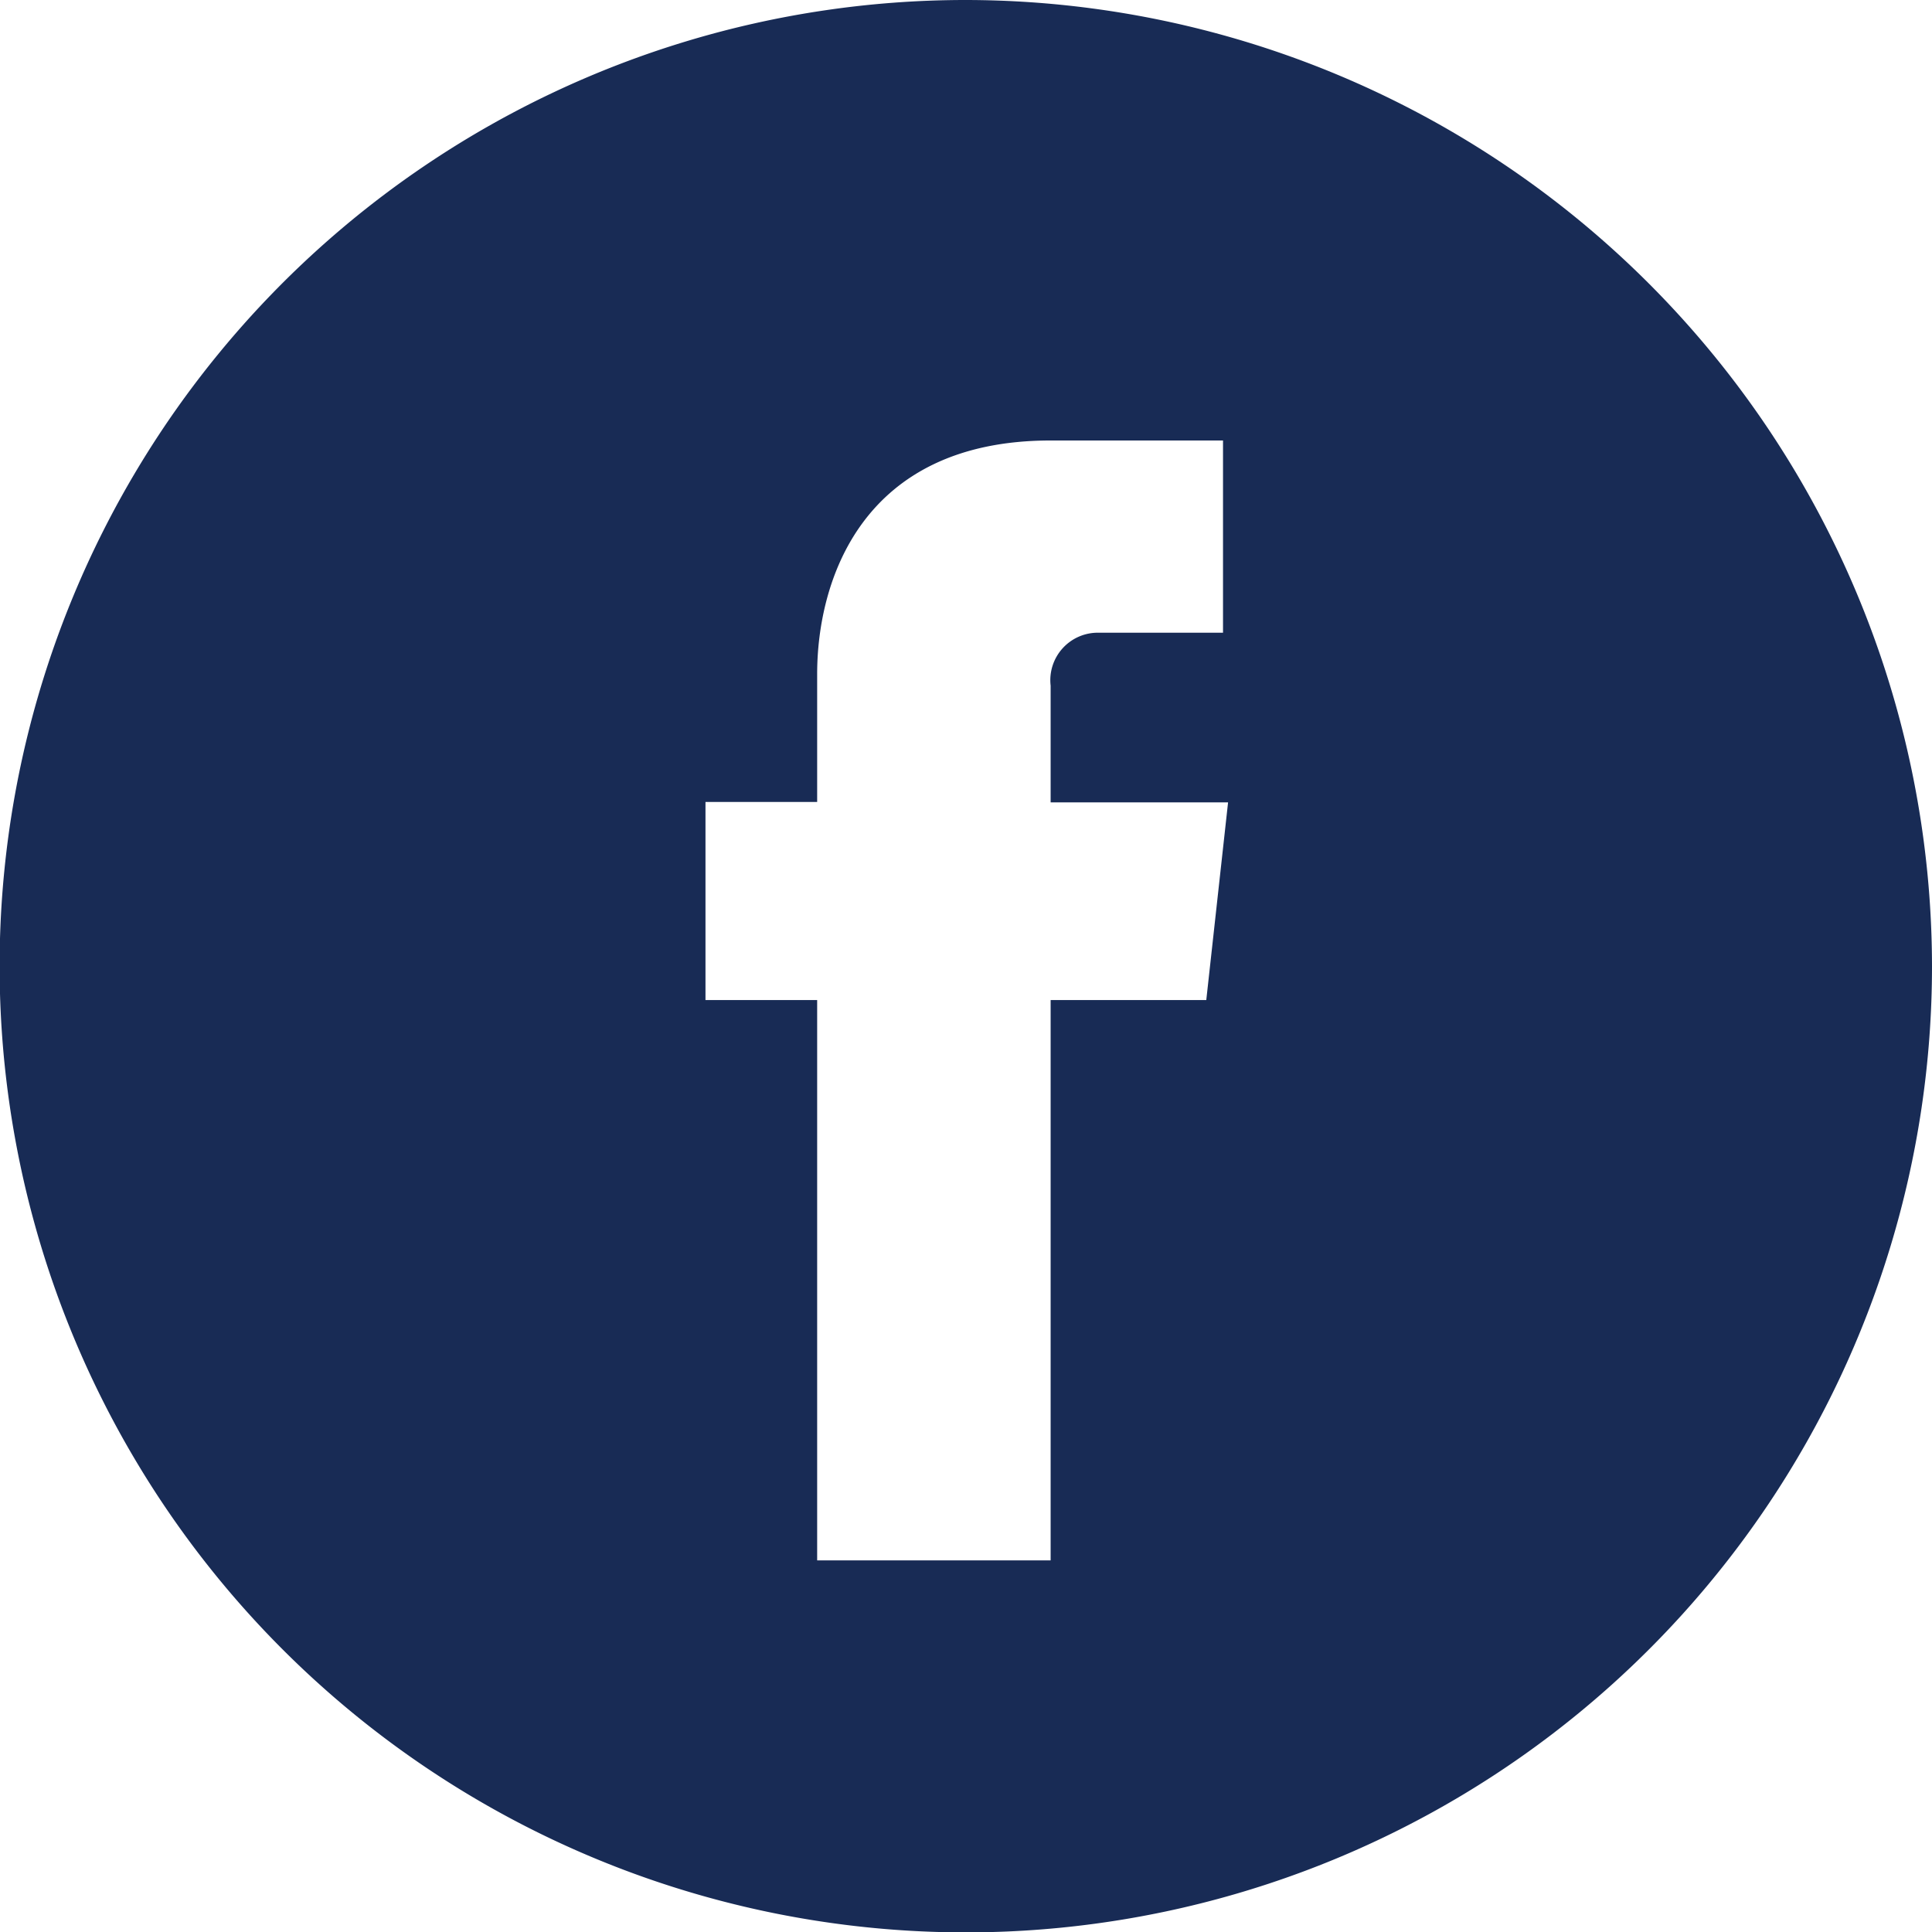
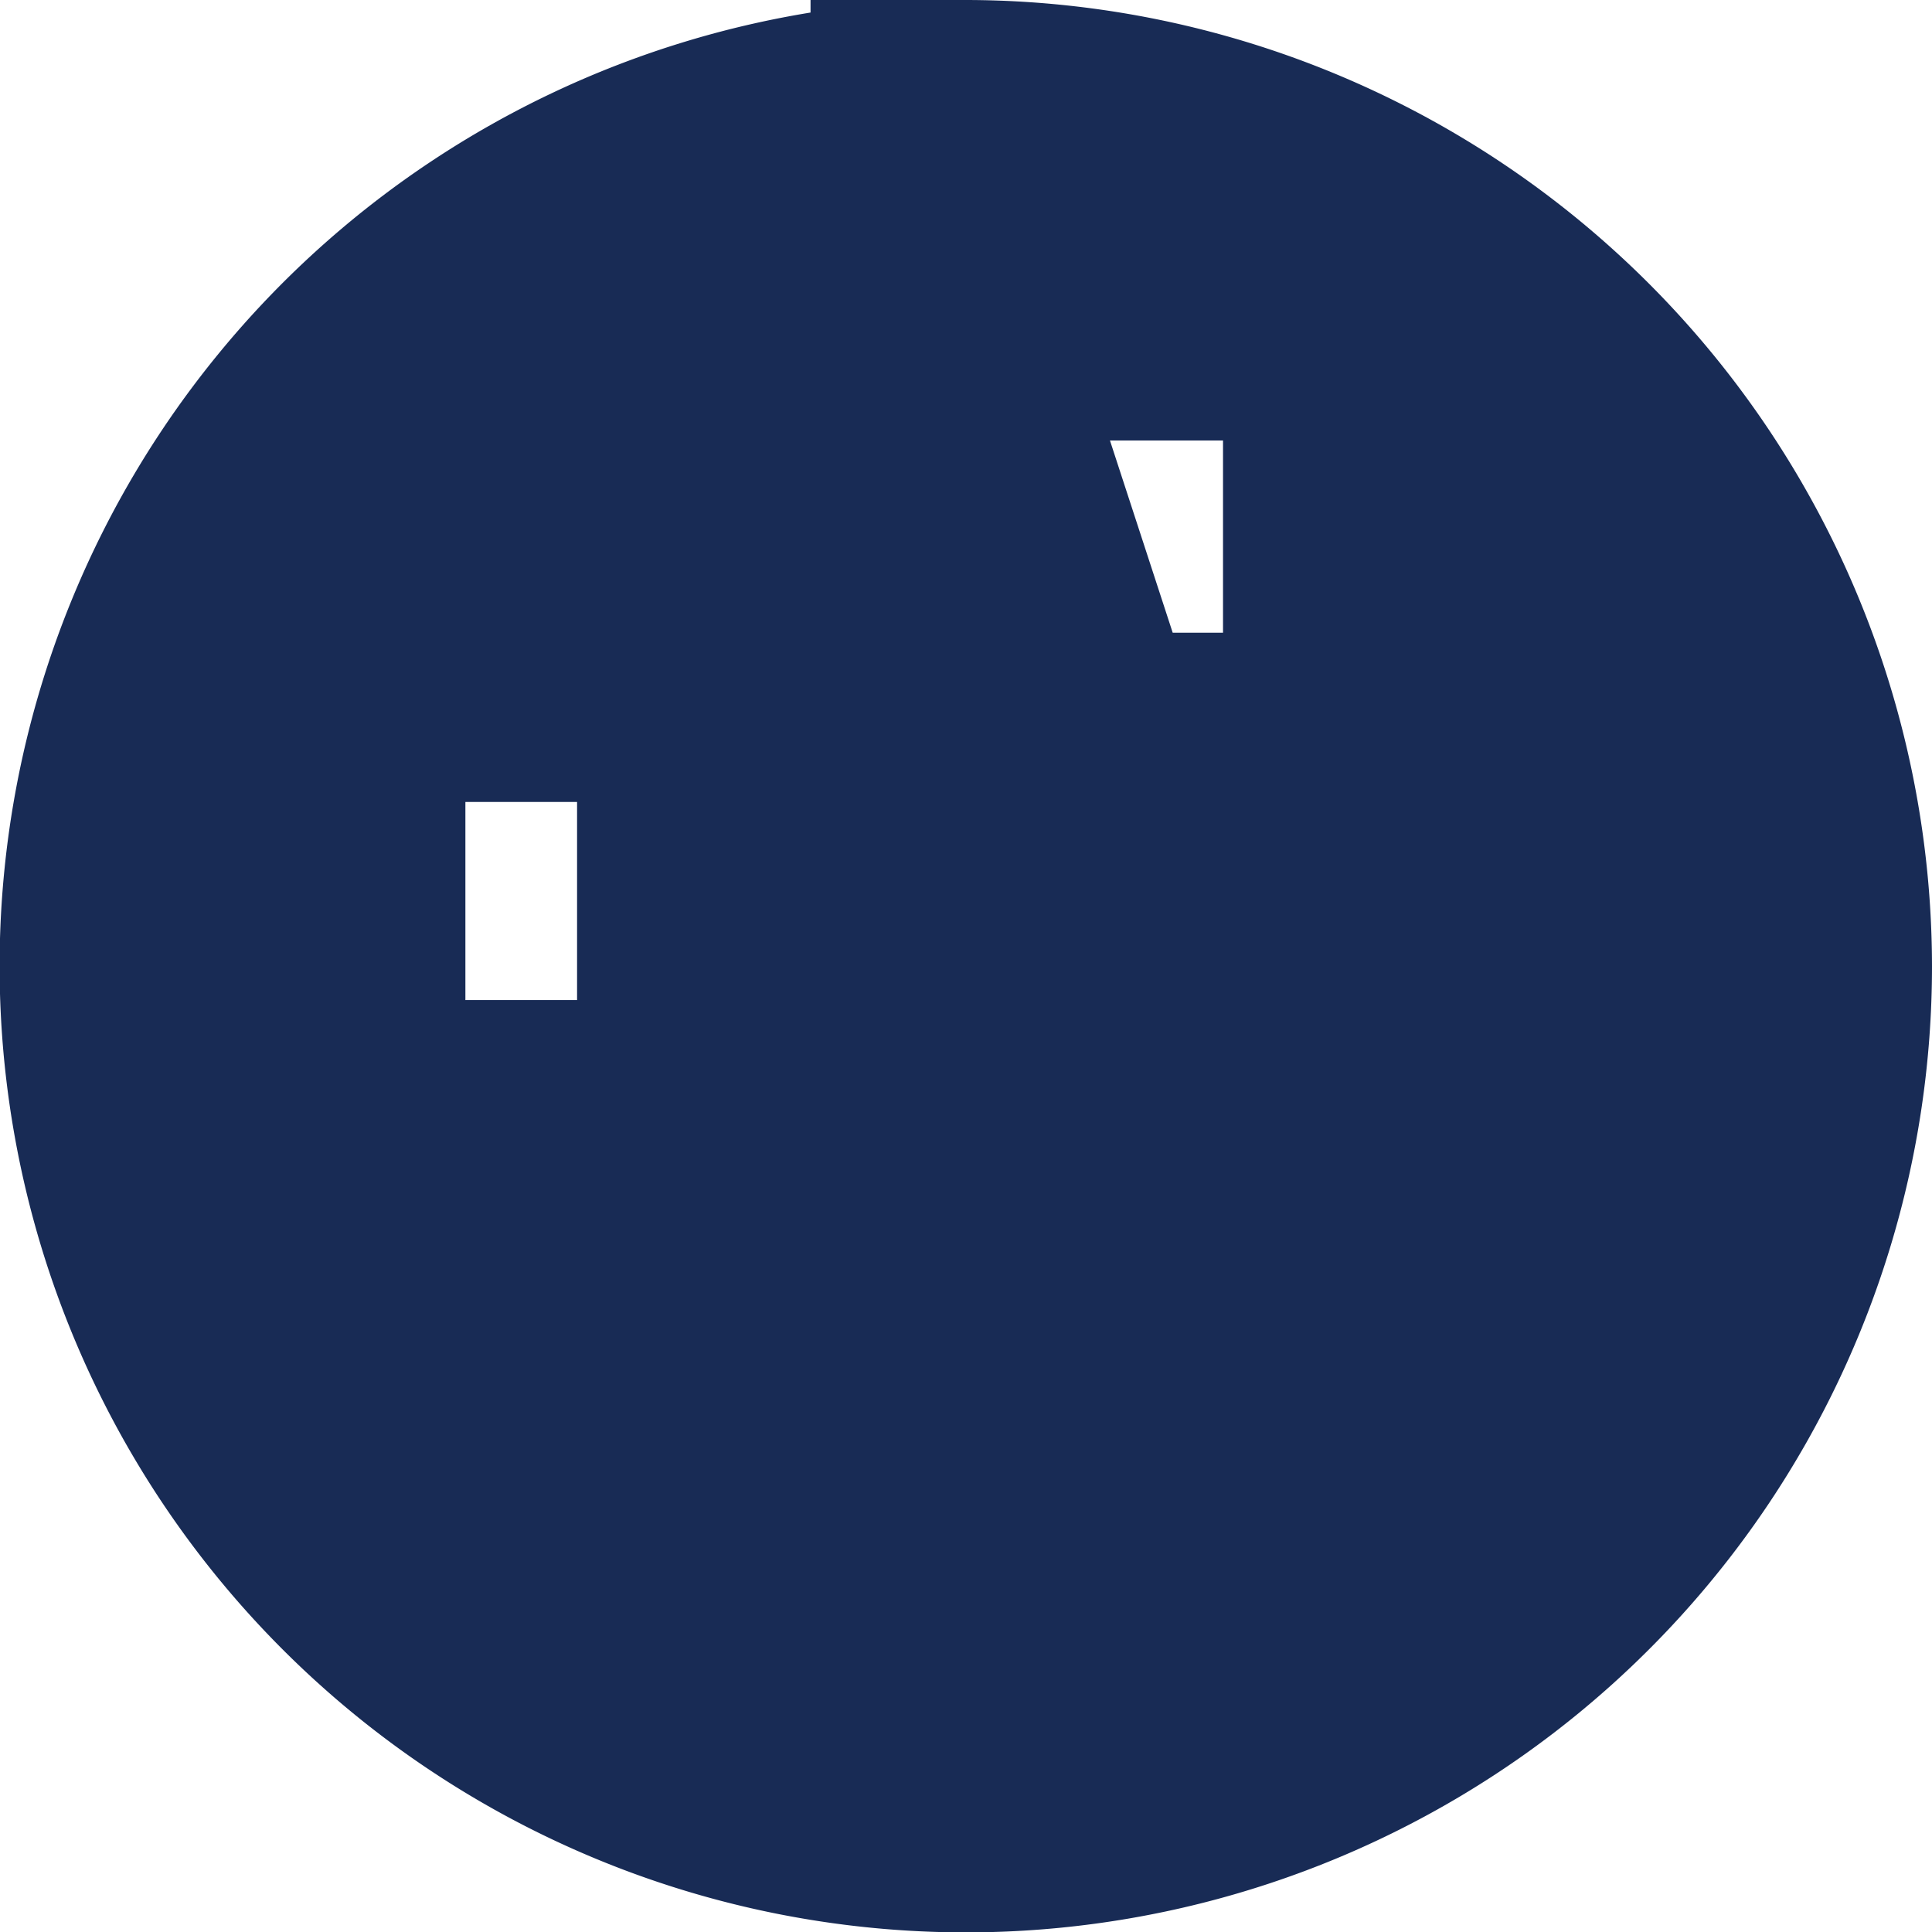
<svg xmlns="http://www.w3.org/2000/svg" id="Capa_1" data-name="Capa 1" viewBox="0 0 49.65 49.65">
  <defs>
    <style>.cls-1{fill:#182b55}</style>
  </defs>
  <title>fb</title>
-   <path class="cls-1" d="M24.83 0a24.83 24.83 0 1 0 24.82 24.83A24.86 24.86 0 0 0 24.83 0zM31 25.7h-4v14.4h-6V25.7h-2.87v-5.09H21v-3.29c0-2.36 1.12-6 6-6h4.43v4.94h-3.2A1.22 1.22 0 0 0 27 17.62v3h4.56z" />
+   <path class="cls-1" d="M24.83 0a24.83 24.83 0 1 0 24.82 24.83A24.86 24.86 0 0 0 24.83 0zh-4v14.4h-6V25.7h-2.87v-5.09H21v-3.29c0-2.36 1.12-6 6-6h4.43v4.94h-3.2A1.22 1.22 0 0 0 27 17.62v3h4.56z" />
</svg>